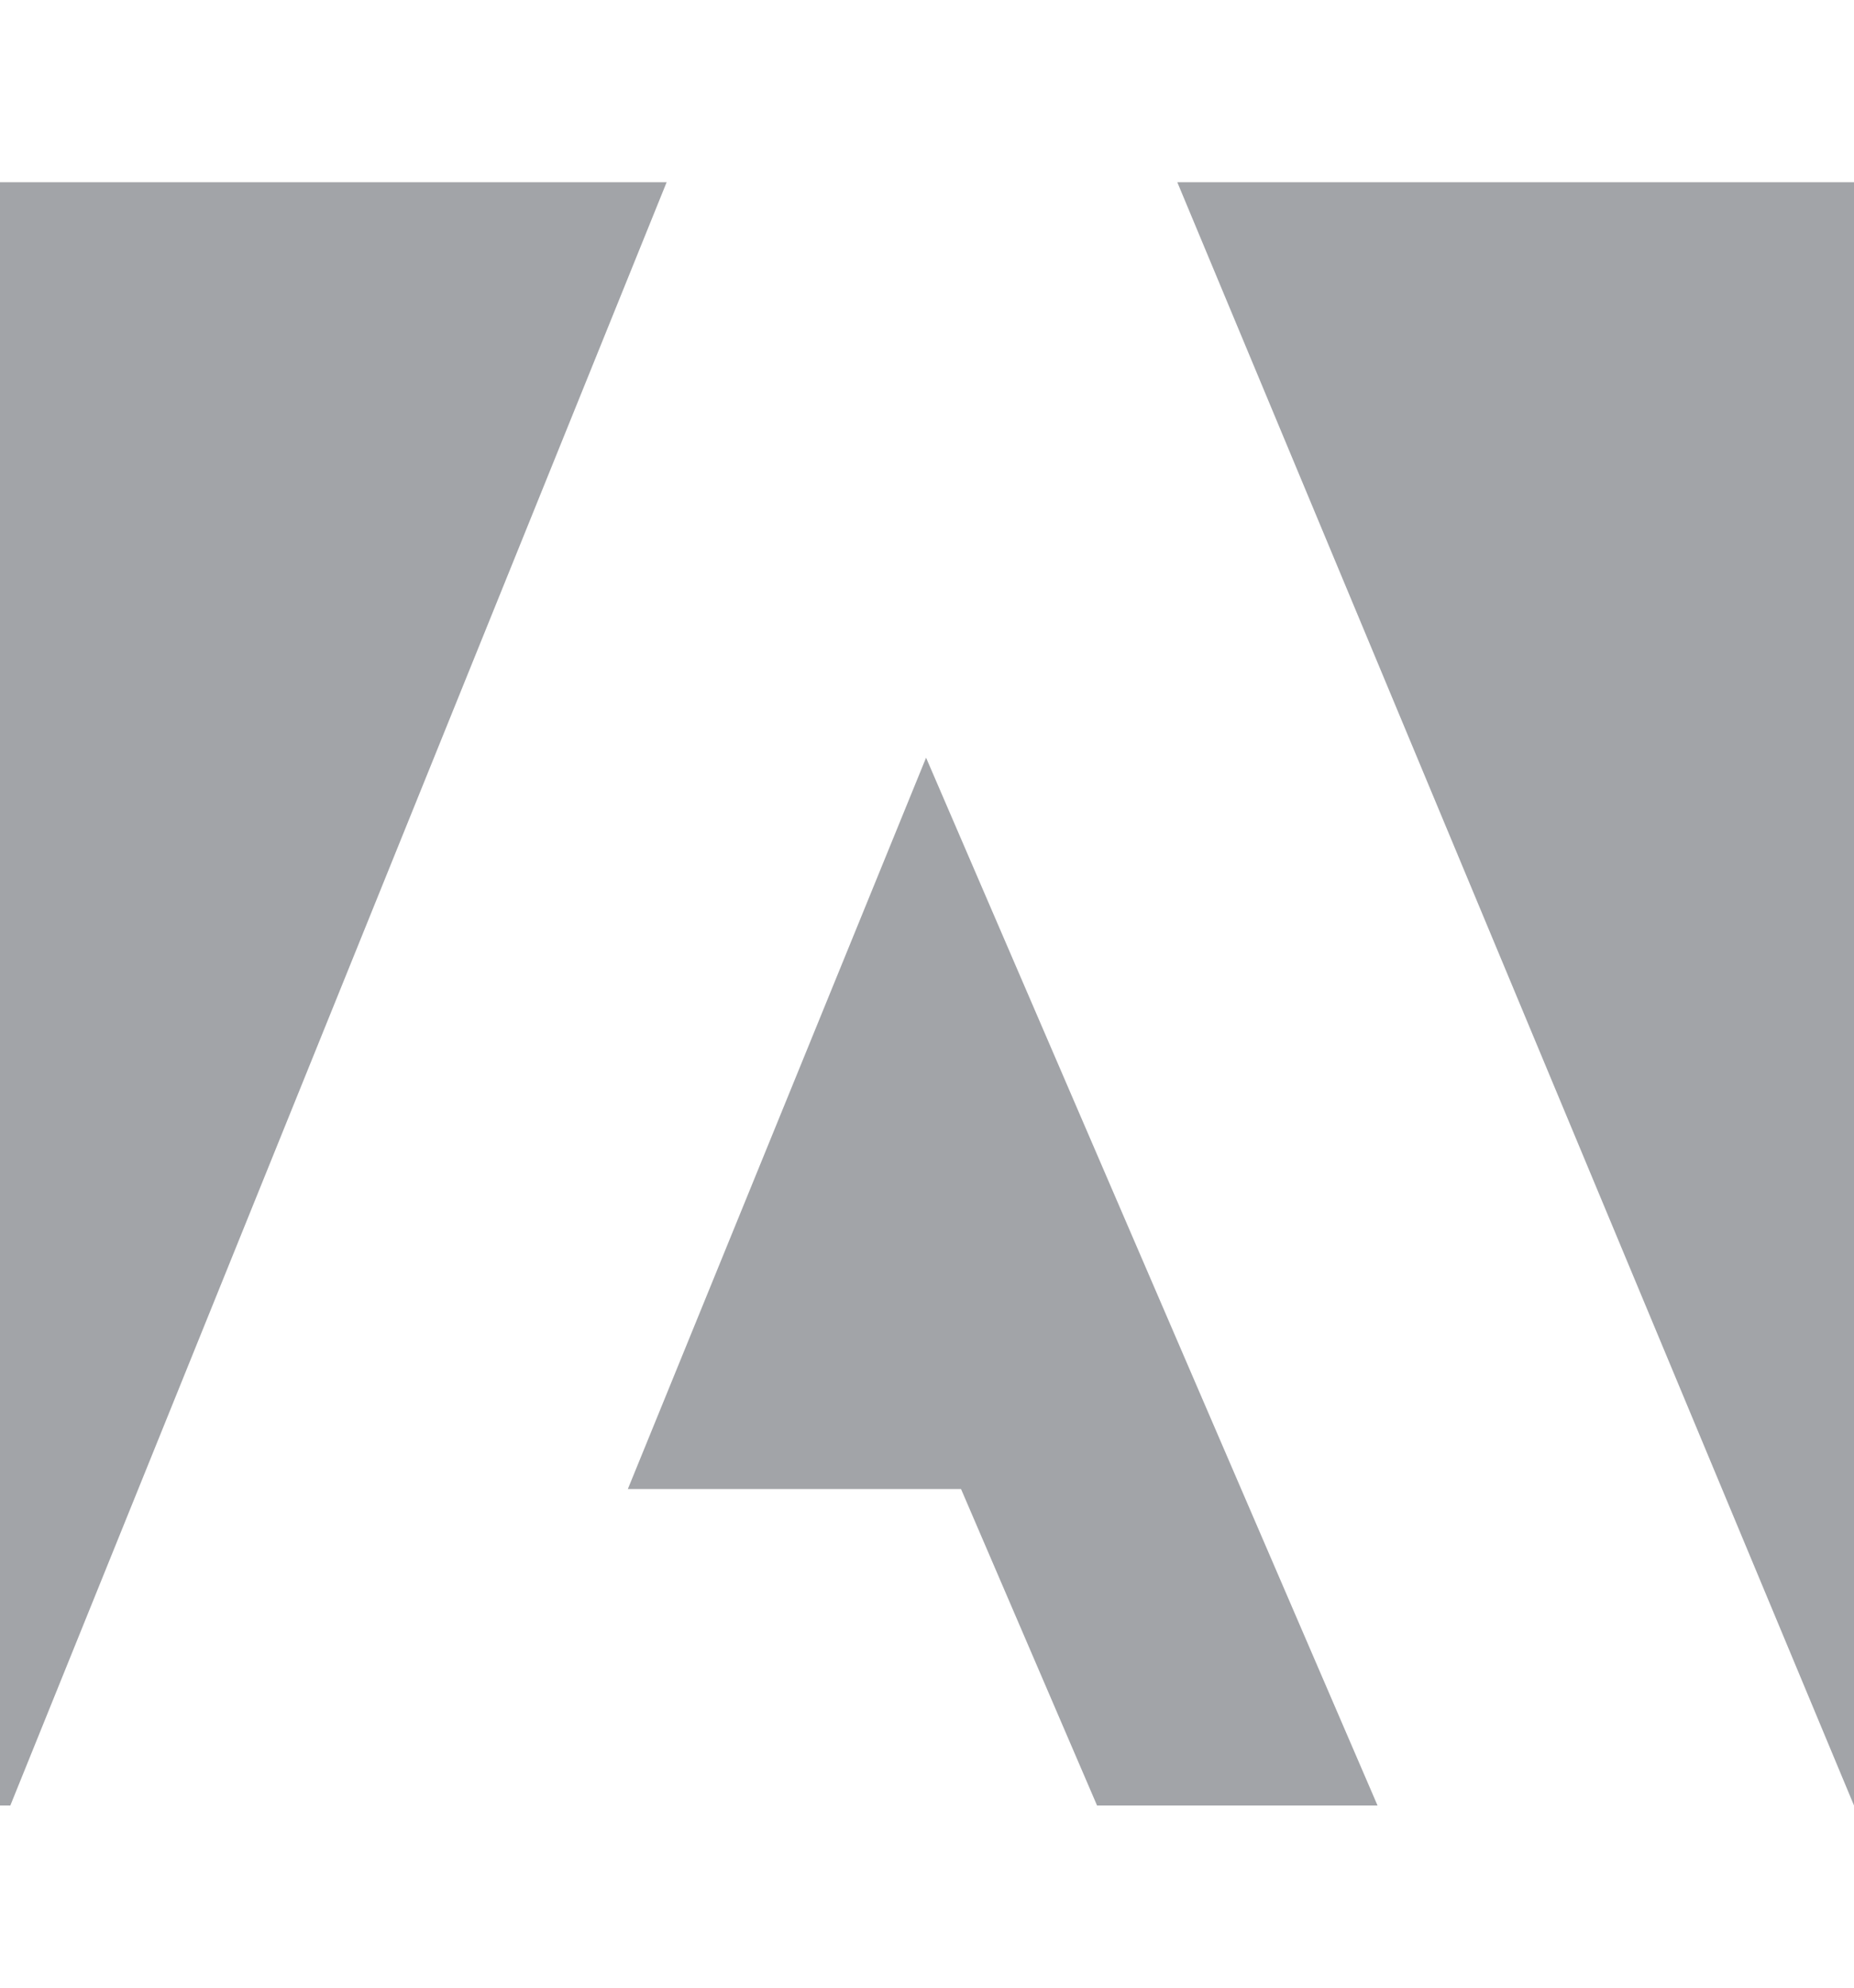
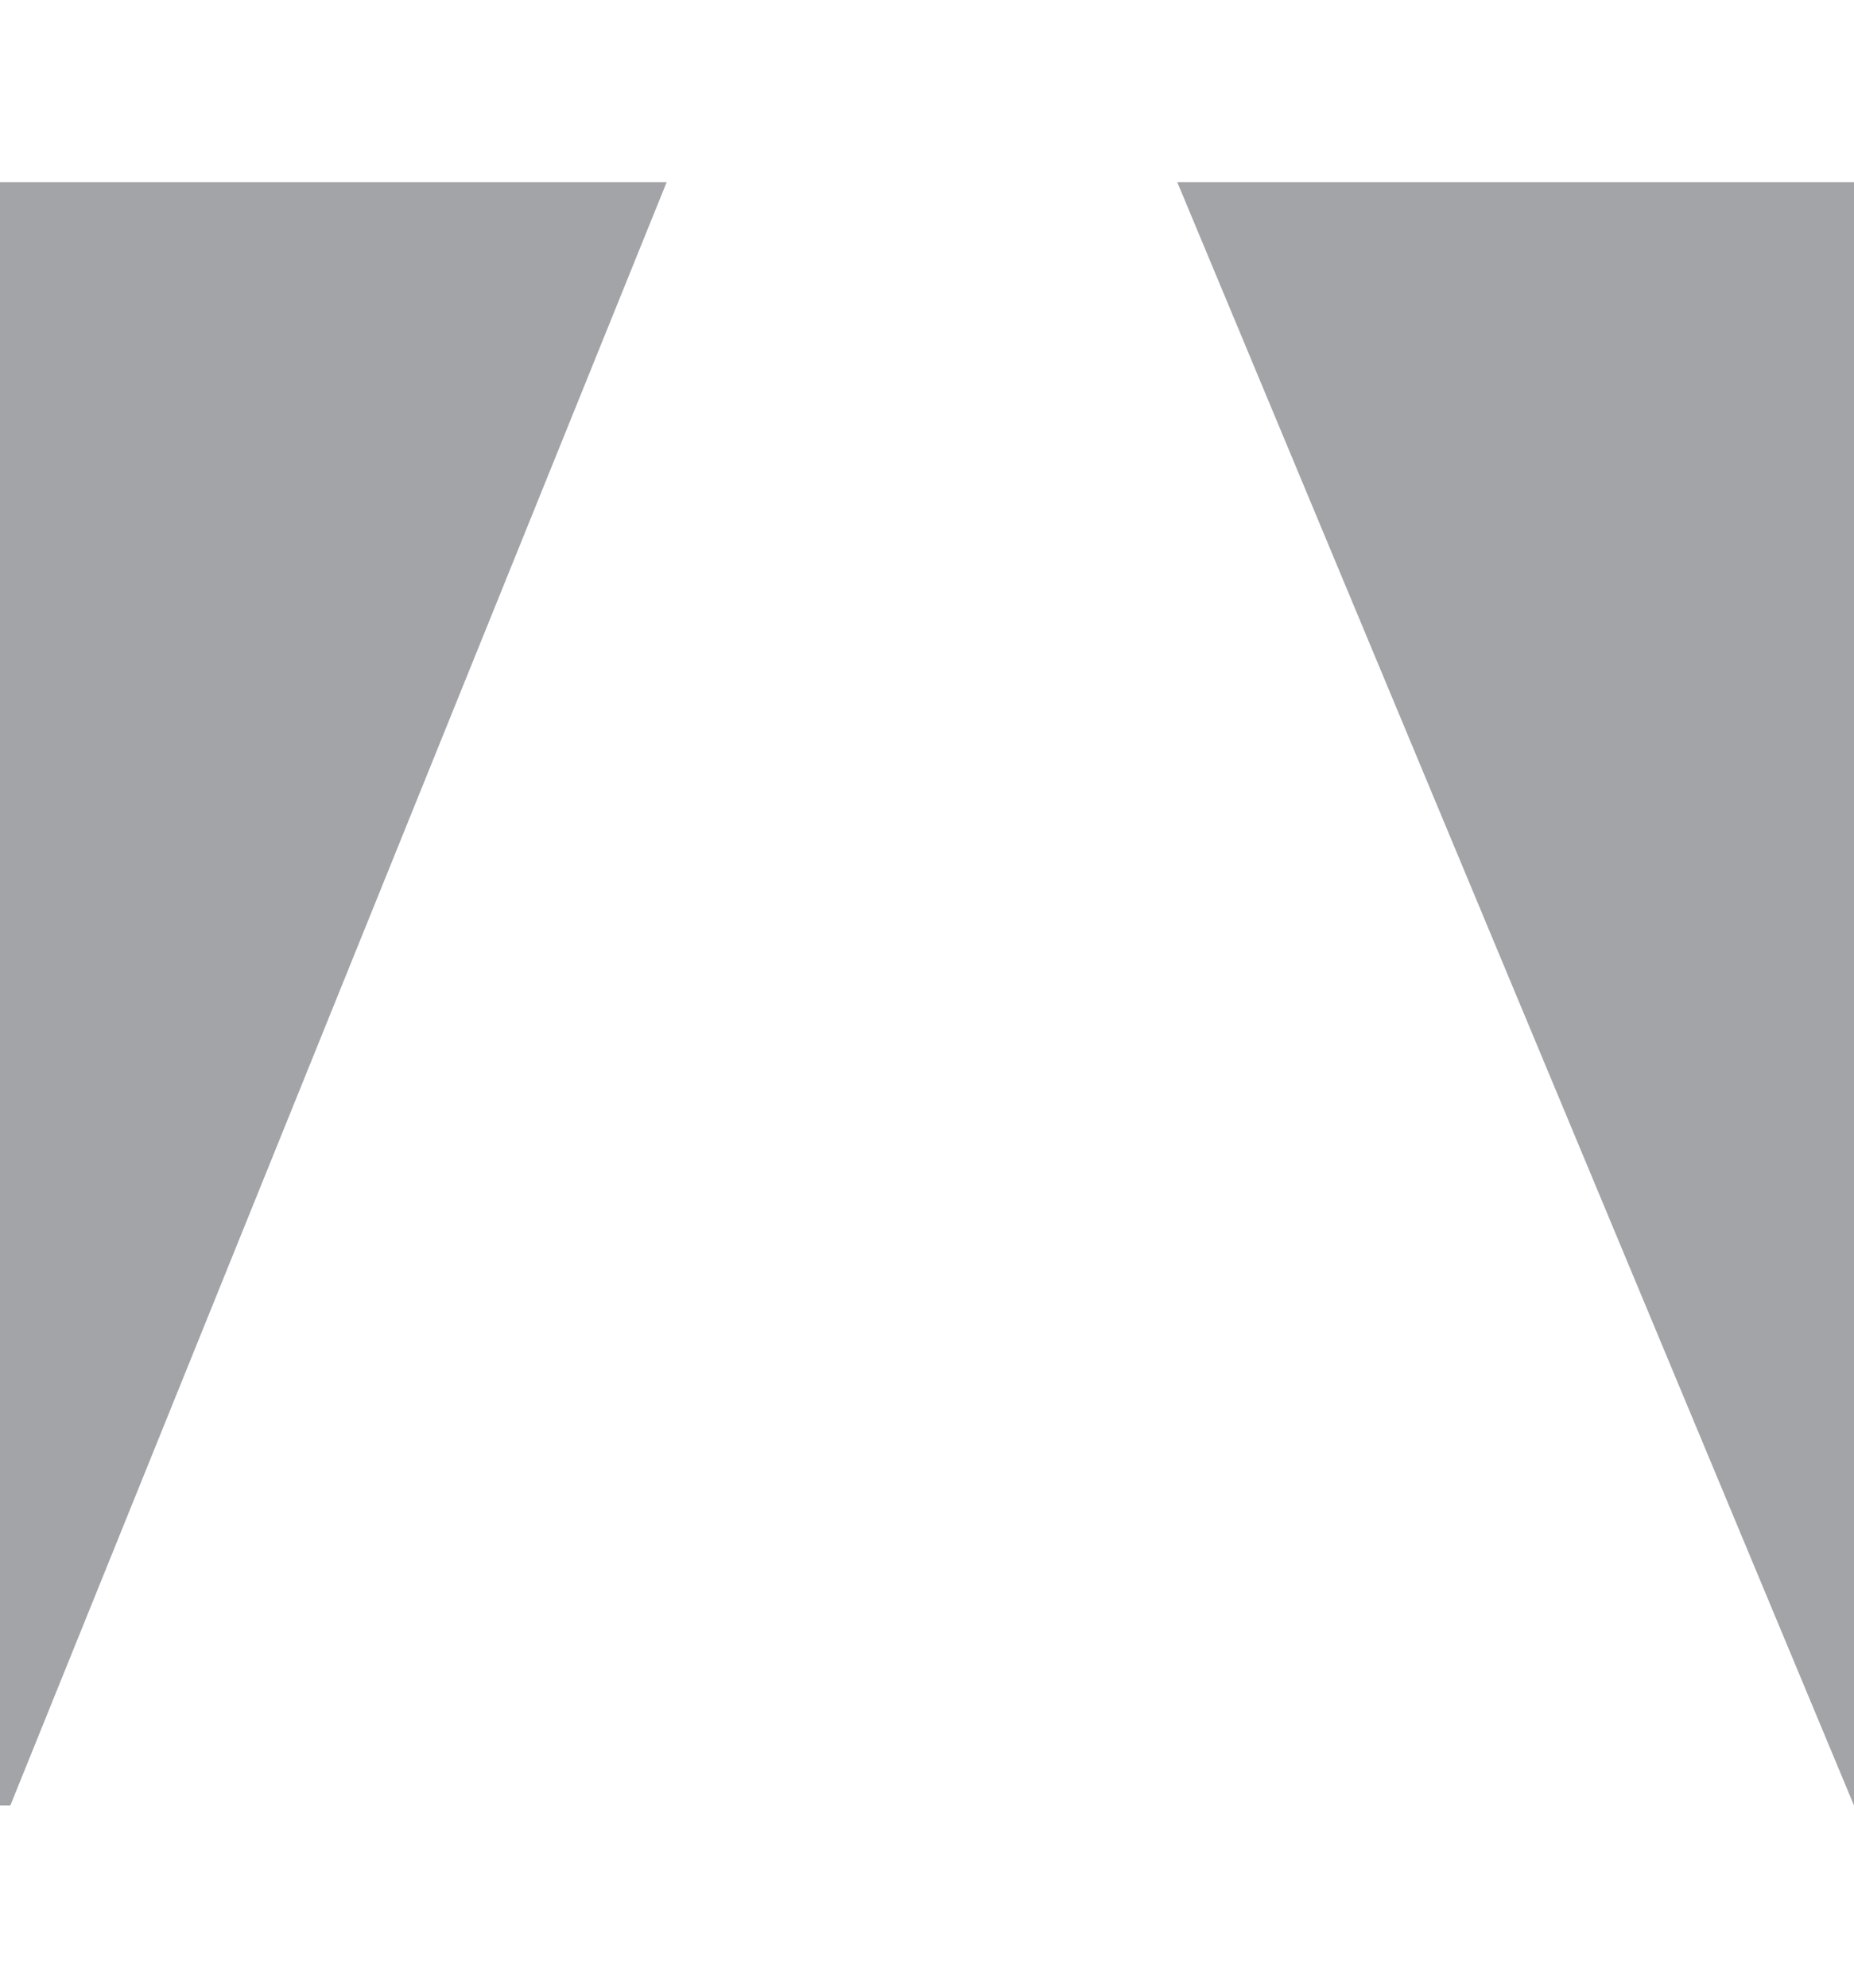
<svg xmlns="http://www.w3.org/2000/svg" width="14" height="15" viewBox="0 0 14 15" fill="none">
  <path d="M0 1.375V13.625H0.078L5.034 1.375H0Z" fill="#A2A4A8" />
  <path d="M8.89 1.375L14 13.625V1.375H8.89Z" fill="#A2A4A8" />
-   <path d="M6.993 5.718L4.741 11.237H7.257L8.284 13.625H10.402L6.993 5.718Z" fill="#A2A4A8" />
</svg>